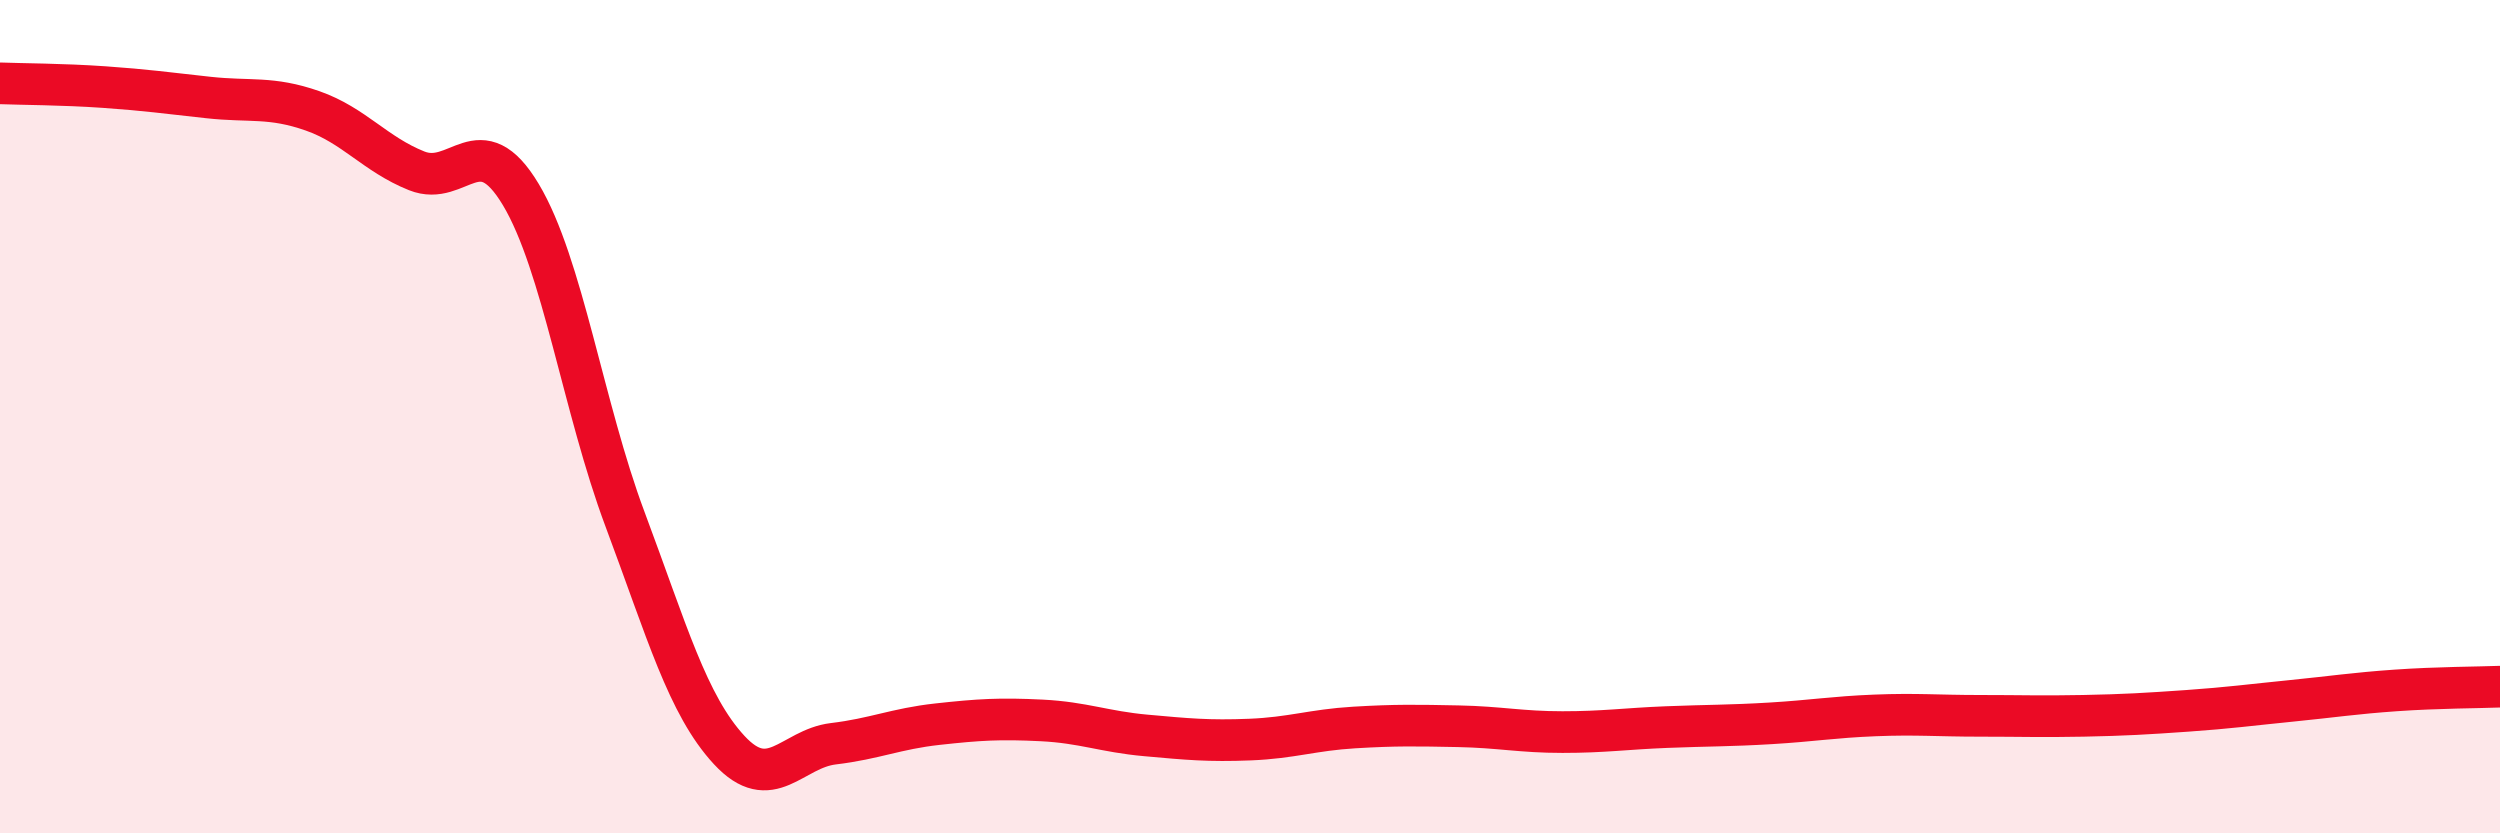
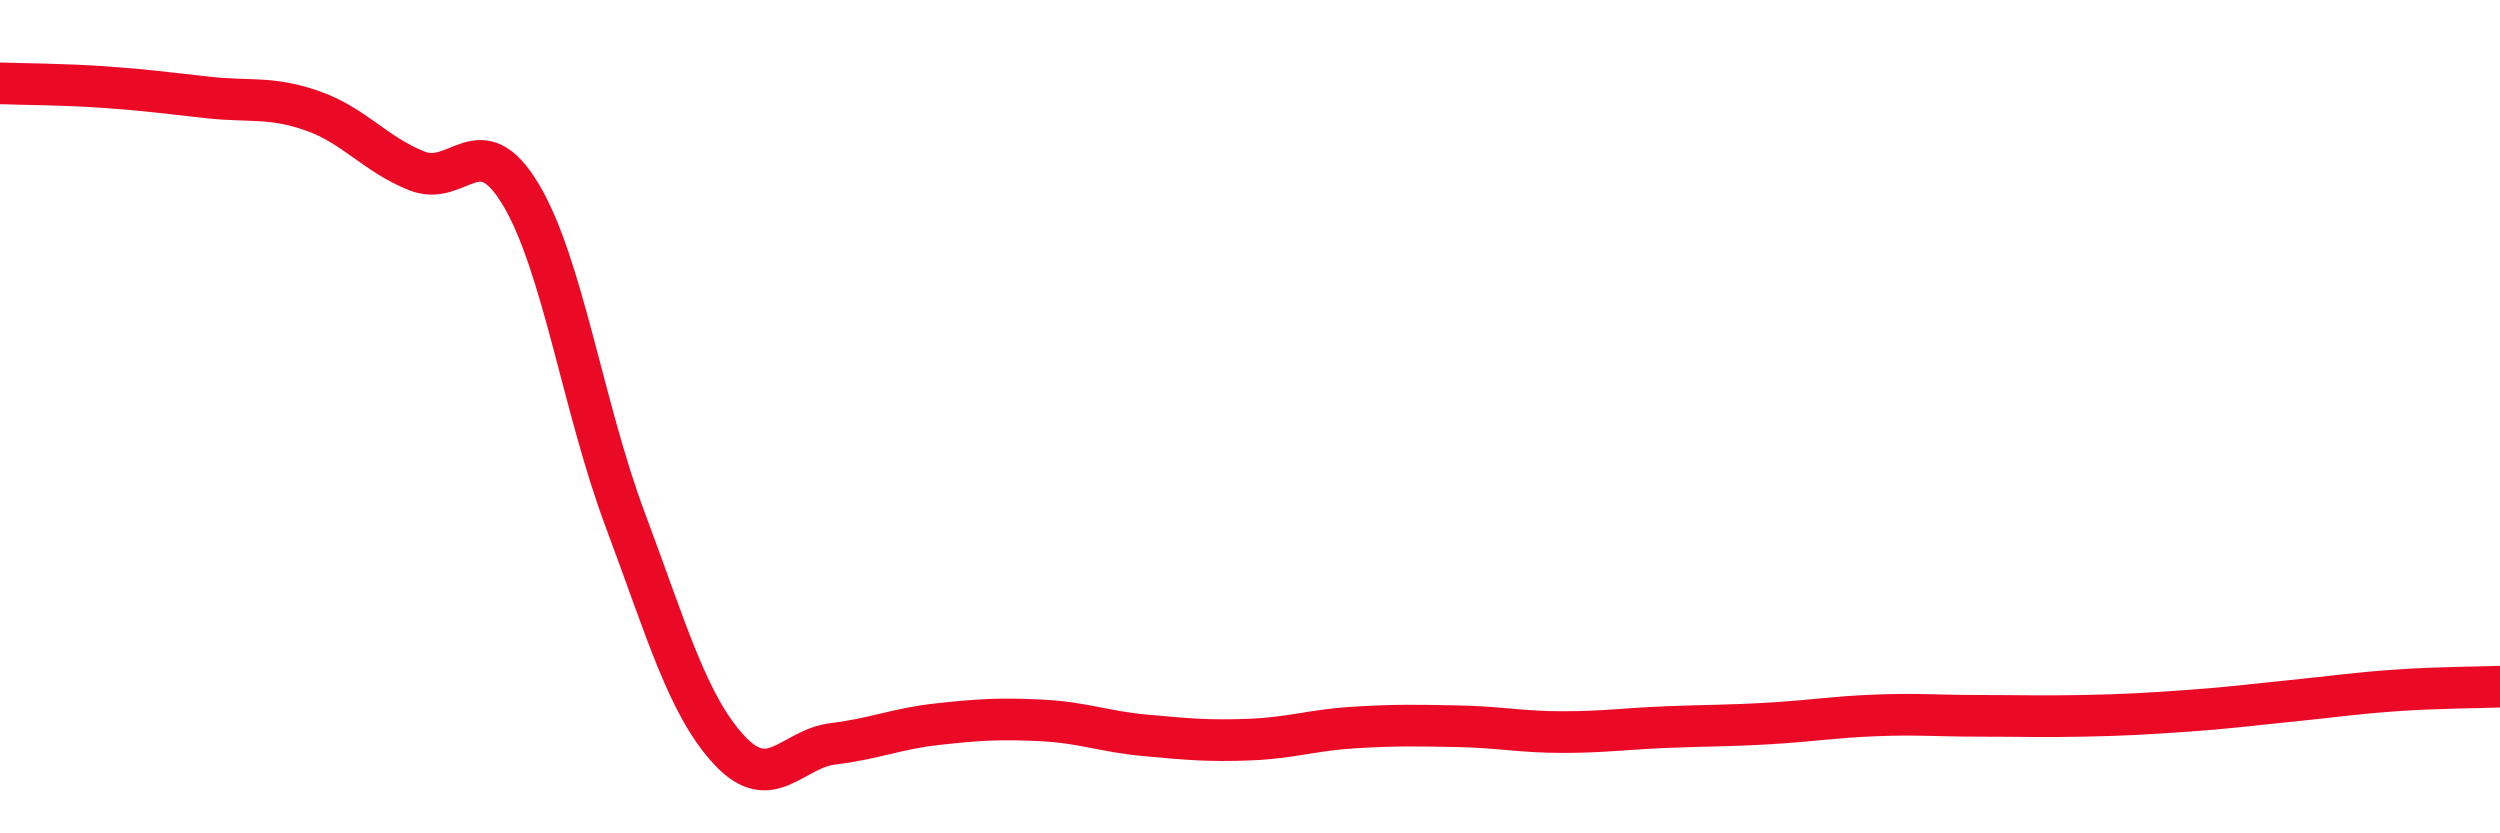
<svg xmlns="http://www.w3.org/2000/svg" width="60" height="20" viewBox="0 0 60 20">
-   <path d="M 0,2 C 0.5,2.02 1.5,2.02 2.5,2.09 C 3.5,2.16 4,2.23 5,2.34 C 6,2.45 6.5,2.31 7.5,2.66 C 8.5,3.01 9,3.7 10,4.1 C 11,4.5 11.5,3 12.5,4.67 C 13.5,6.34 14,9.79 15,12.46 C 16,15.13 16.5,16.92 17.5,18 C 18.5,19.08 19,17.97 20,17.85 C 21,17.73 21.5,17.49 22.5,17.38 C 23.5,17.27 24,17.24 25,17.29 C 26,17.34 26.5,17.56 27.5,17.65 C 28.5,17.74 29,17.79 30,17.75 C 31,17.71 31.5,17.52 32.5,17.46 C 33.5,17.4 34,17.41 35,17.43 C 36,17.45 36.5,17.57 37.5,17.57 C 38.5,17.57 39,17.49 40,17.45 C 41,17.41 41.5,17.42 42.5,17.36 C 43.5,17.3 44,17.21 45,17.17 C 46,17.13 46.5,17.18 47.5,17.18 C 48.5,17.18 49,17.2 50,17.18 C 51,17.16 51.5,17.13 52.5,17.06 C 53.5,16.99 54,16.92 55,16.82 C 56,16.72 56.5,16.64 57.5,16.57 C 58.5,16.5 59.5,16.5 60,16.48L60 20L0 20Z" fill="#EB0A25" opacity="0.1" stroke-linecap="round" stroke-linejoin="round" />
  <path d="M 0,2 C 0.5,2.02 1.5,2.02 2.5,2.09 C 3.5,2.16 4,2.23 5,2.34 C 6,2.45 6.5,2.31 7.5,2.66 C 8.5,3.01 9,3.7 10,4.1 C 11,4.5 11.5,3 12.5,4.67 C 13.5,6.34 14,9.79 15,12.46 C 16,15.13 16.5,16.92 17.5,18 C 18.5,19.08 19,17.97 20,17.85 C 21,17.73 21.5,17.49 22.5,17.38 C 23.5,17.27 24,17.24 25,17.29 C 26,17.34 26.5,17.56 27.5,17.65 C 28.5,17.74 29,17.79 30,17.75 C 31,17.71 31.5,17.52 32.5,17.46 C 33.5,17.4 34,17.41 35,17.43 C 36,17.45 36.5,17.57 37.5,17.57 C 38.5,17.57 39,17.49 40,17.45 C 41,17.41 41.5,17.42 42.5,17.36 C 43.5,17.3 44,17.21 45,17.17 C 46,17.13 46.5,17.18 47.5,17.18 C 48.5,17.18 49,17.2 50,17.18 C 51,17.16 51.5,17.13 52.5,17.06 C 53.5,16.99 54,16.92 55,16.82 C 56,16.72 56.5,16.64 57.5,16.57 C 58.5,16.5 59.5,16.5 60,16.48" stroke="#EB0A25" stroke-width="1" fill="none" stroke-linecap="round" stroke-linejoin="round" />
</svg>